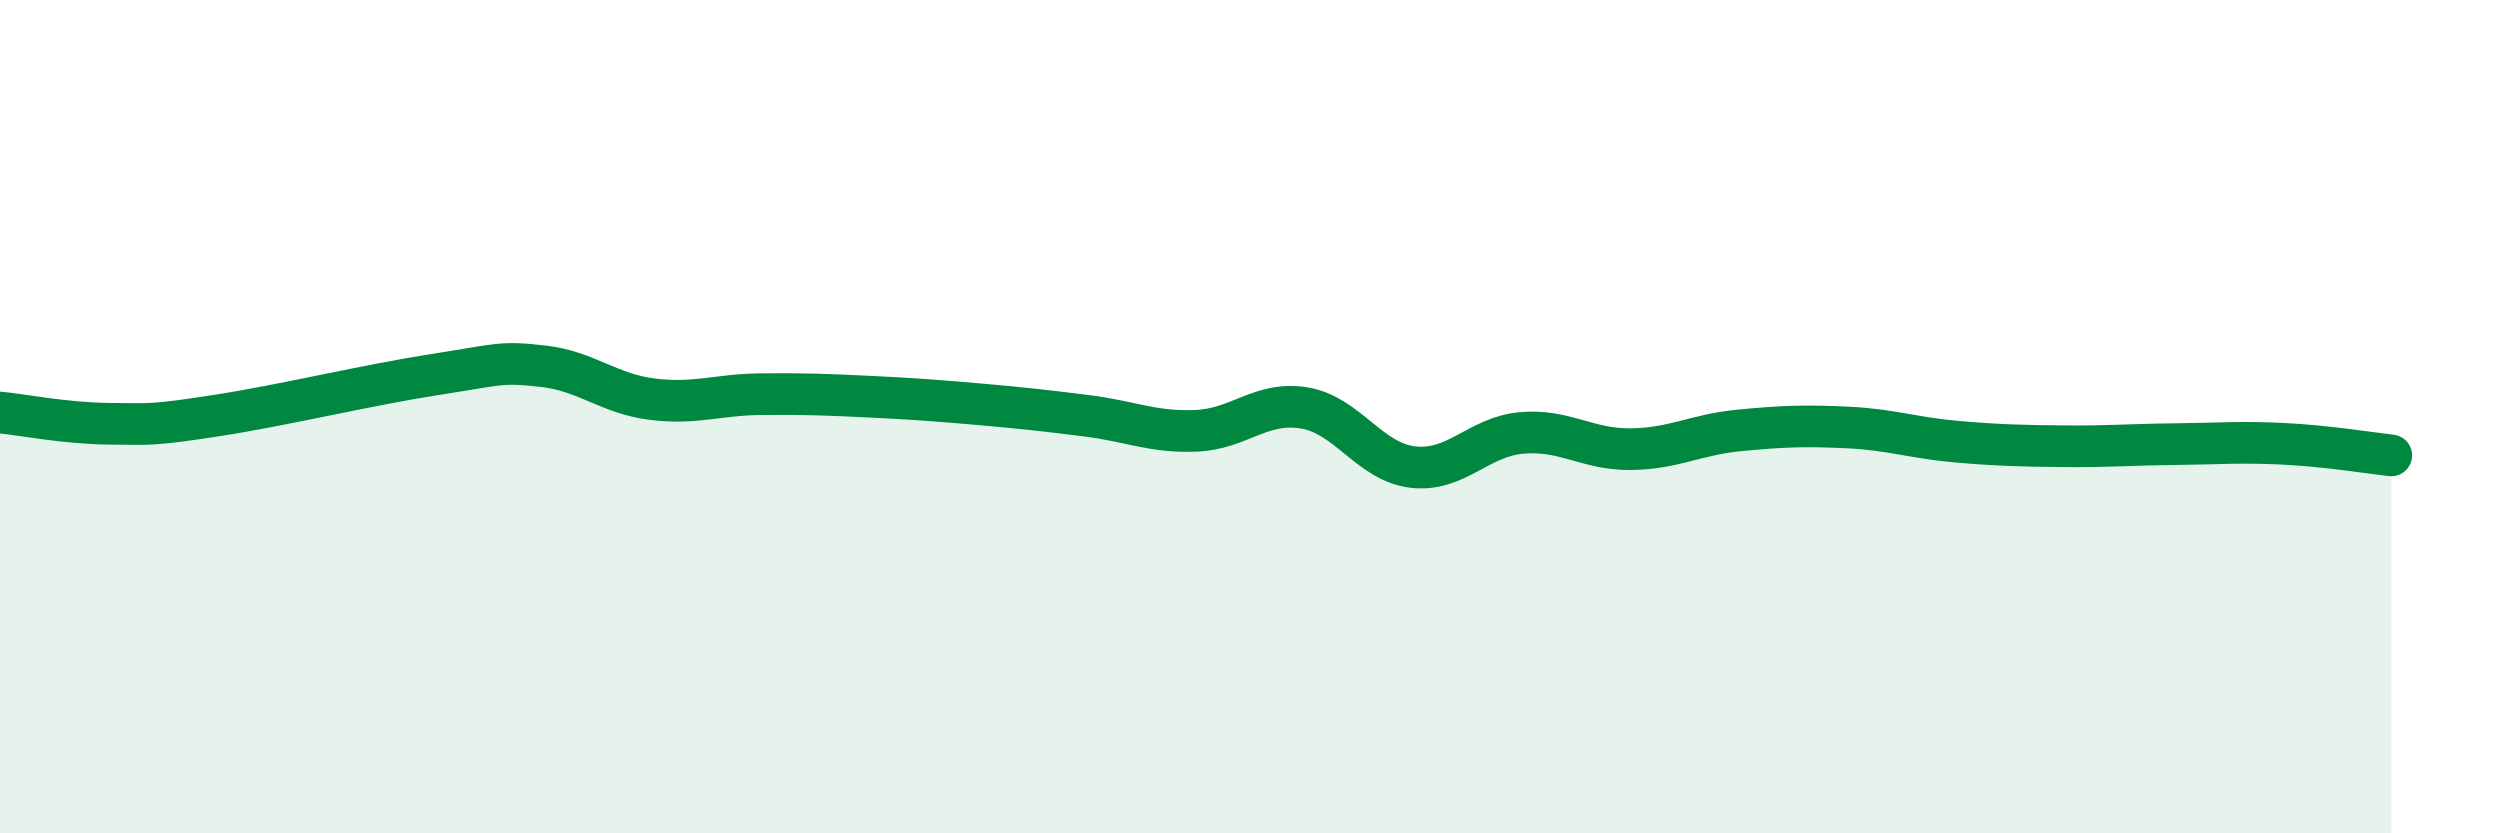
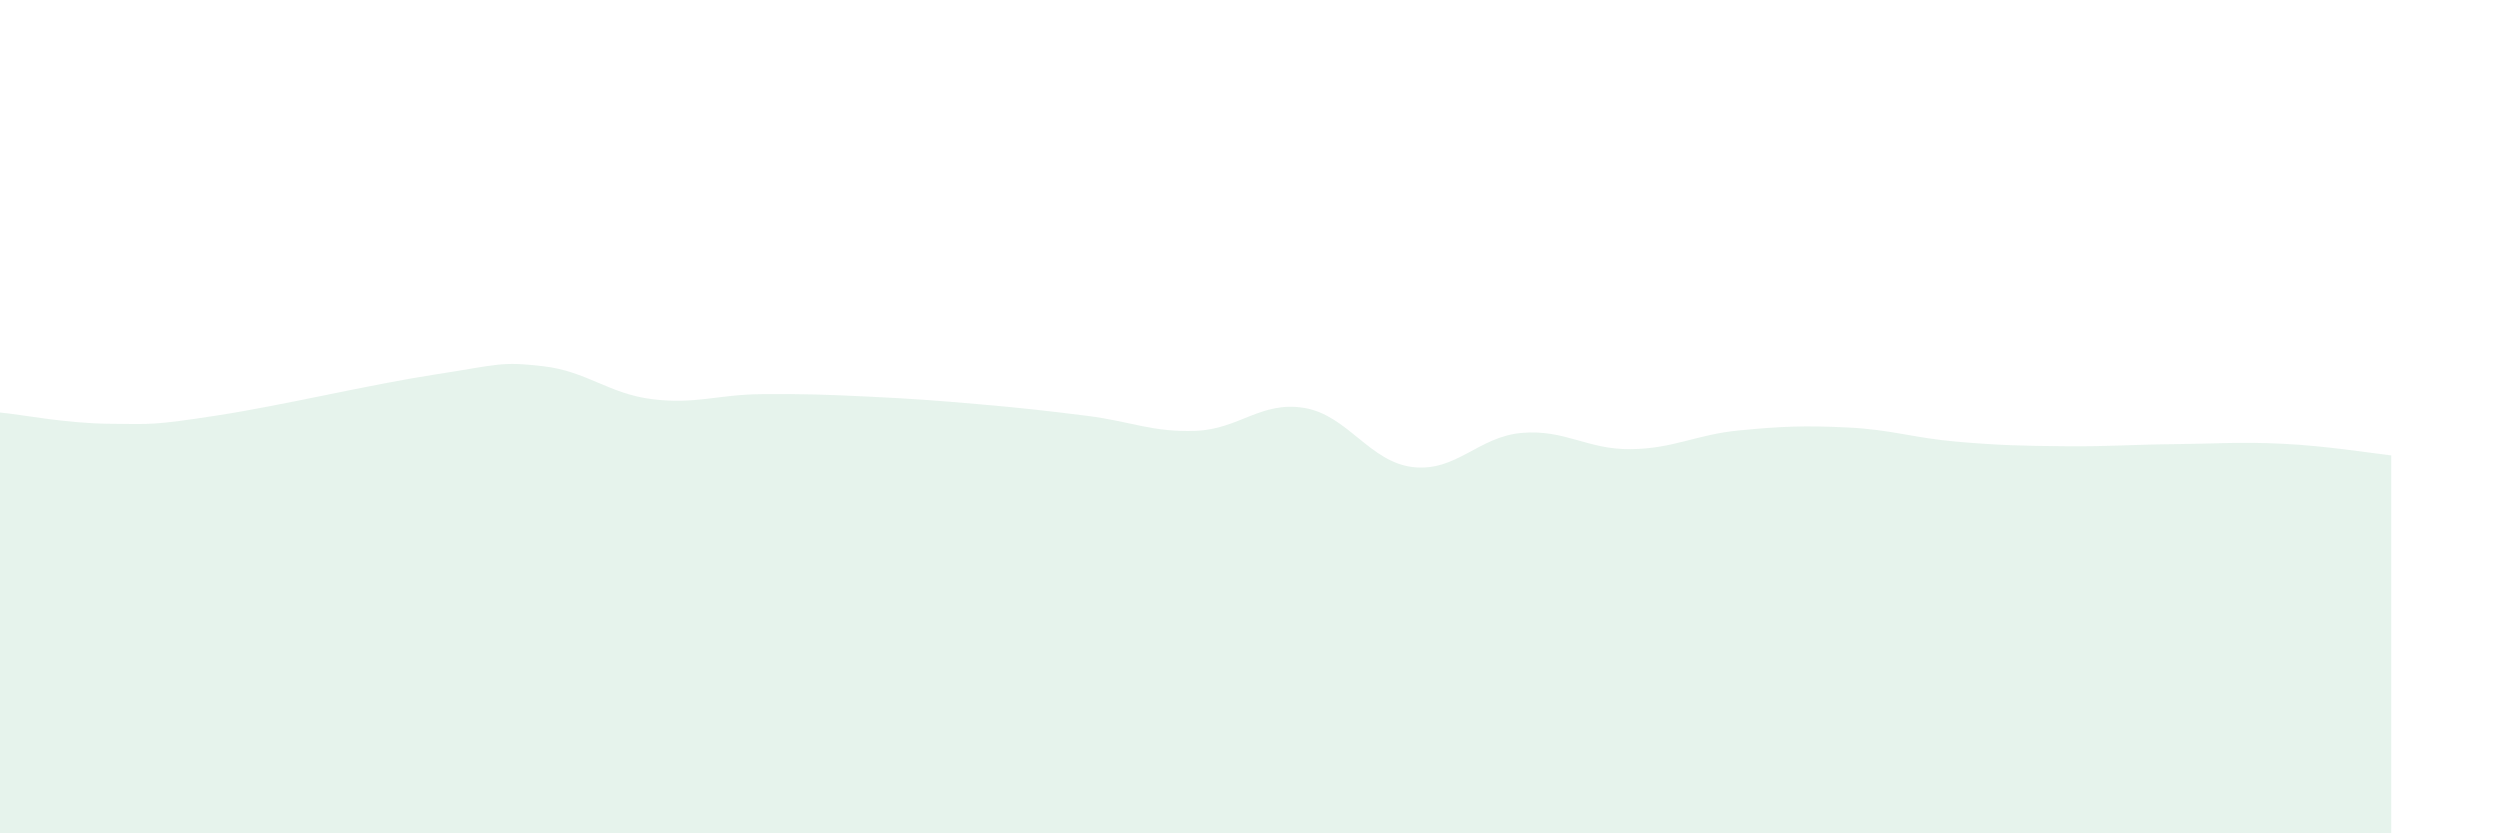
<svg xmlns="http://www.w3.org/2000/svg" width="60" height="20" viewBox="0 0 60 20">
  <path d="M 0,9.9 C 0.52,9.95 1.57,10.16 2.61,10.17 C 3.65,10.18 3.66,10.21 5.22,9.97 C 6.78,9.73 8.87,9.23 10.43,8.99 C 11.99,8.75 12,8.67 13.04,8.79 C 14.08,8.91 14.61,9.45 15.65,9.58 C 16.69,9.71 17.22,9.47 18.26,9.46 C 19.3,9.45 19.83,9.47 20.87,9.52 C 21.91,9.57 22.44,9.61 23.48,9.7 C 24.52,9.79 25.05,9.85 26.09,9.98 C 27.13,10.11 27.66,10.38 28.7,10.34 C 29.74,10.3 30.26,9.62 31.3,9.79 C 32.34,9.96 32.87,11.09 33.91,11.21 C 34.95,11.33 35.48,10.48 36.52,10.39 C 37.56,10.3 38.09,10.79 39.13,10.78 C 40.17,10.77 40.7,10.43 41.74,10.33 C 42.78,10.23 43.31,10.21 44.35,10.26 C 45.39,10.31 45.92,10.51 46.96,10.6 C 48,10.69 48.53,10.7 49.57,10.71 C 50.61,10.72 51.13,10.67 52.17,10.66 C 53.21,10.65 53.74,10.6 54.78,10.65 C 55.82,10.7 56.87,10.87 57.39,10.93L57.39 20L0 20Z" fill="#008740" opacity="0.1" stroke-linecap="round" stroke-linejoin="round" />
-   <path d="M 0,9.9 C 0.52,9.95 1.57,10.16 2.61,10.17 C 3.65,10.18 3.66,10.21 5.22,9.97 C 6.78,9.73 8.87,9.23 10.43,8.99 C 11.99,8.75 12,8.67 13.04,8.79 C 14.08,8.91 14.61,9.45 15.65,9.58 C 16.69,9.71 17.22,9.47 18.26,9.46 C 19.3,9.45 19.83,9.47 20.87,9.52 C 21.91,9.57 22.44,9.61 23.48,9.7 C 24.52,9.79 25.05,9.85 26.09,9.98 C 27.13,10.11 27.66,10.38 28.7,10.34 C 29.74,10.3 30.26,9.62 31.3,9.79 C 32.34,9.96 32.87,11.09 33.91,11.21 C 34.95,11.33 35.48,10.48 36.52,10.39 C 37.56,10.3 38.09,10.79 39.13,10.78 C 40.17,10.77 40.7,10.43 41.74,10.33 C 42.78,10.23 43.31,10.21 44.35,10.26 C 45.39,10.31 45.92,10.51 46.96,10.6 C 48,10.69 48.53,10.7 49.57,10.71 C 50.61,10.72 51.13,10.67 52.17,10.66 C 53.21,10.65 53.74,10.6 54.78,10.65 C 55.82,10.7 56.87,10.87 57.39,10.93" stroke="#008740" stroke-width="1" fill="none" stroke-linecap="round" stroke-linejoin="round" />
</svg>